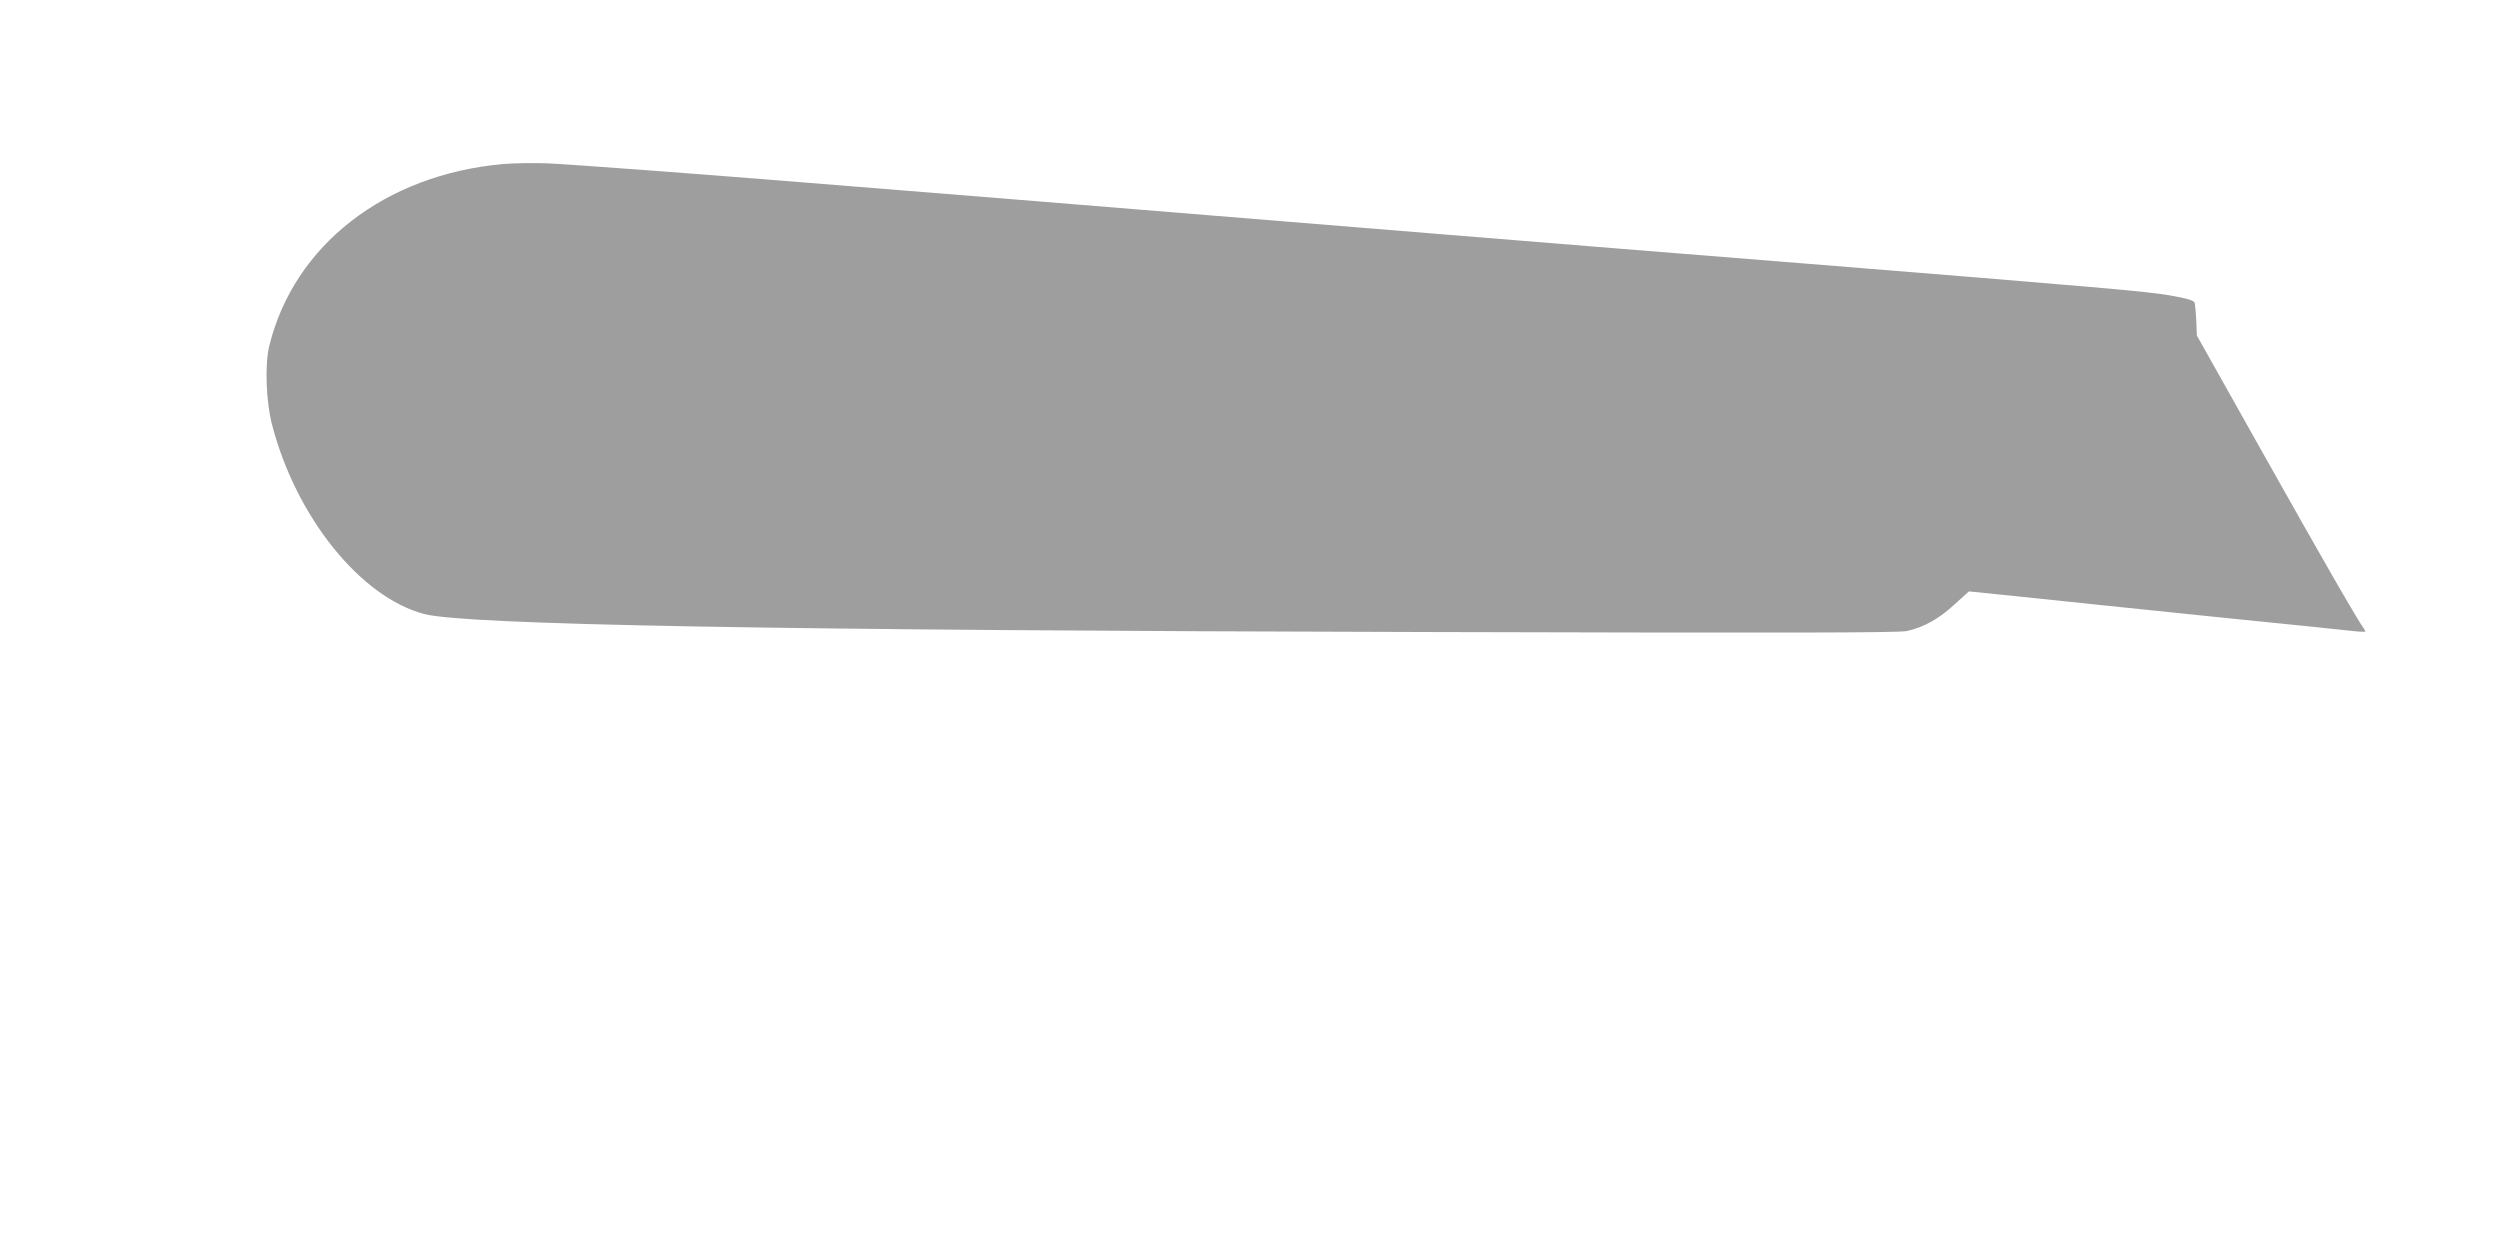
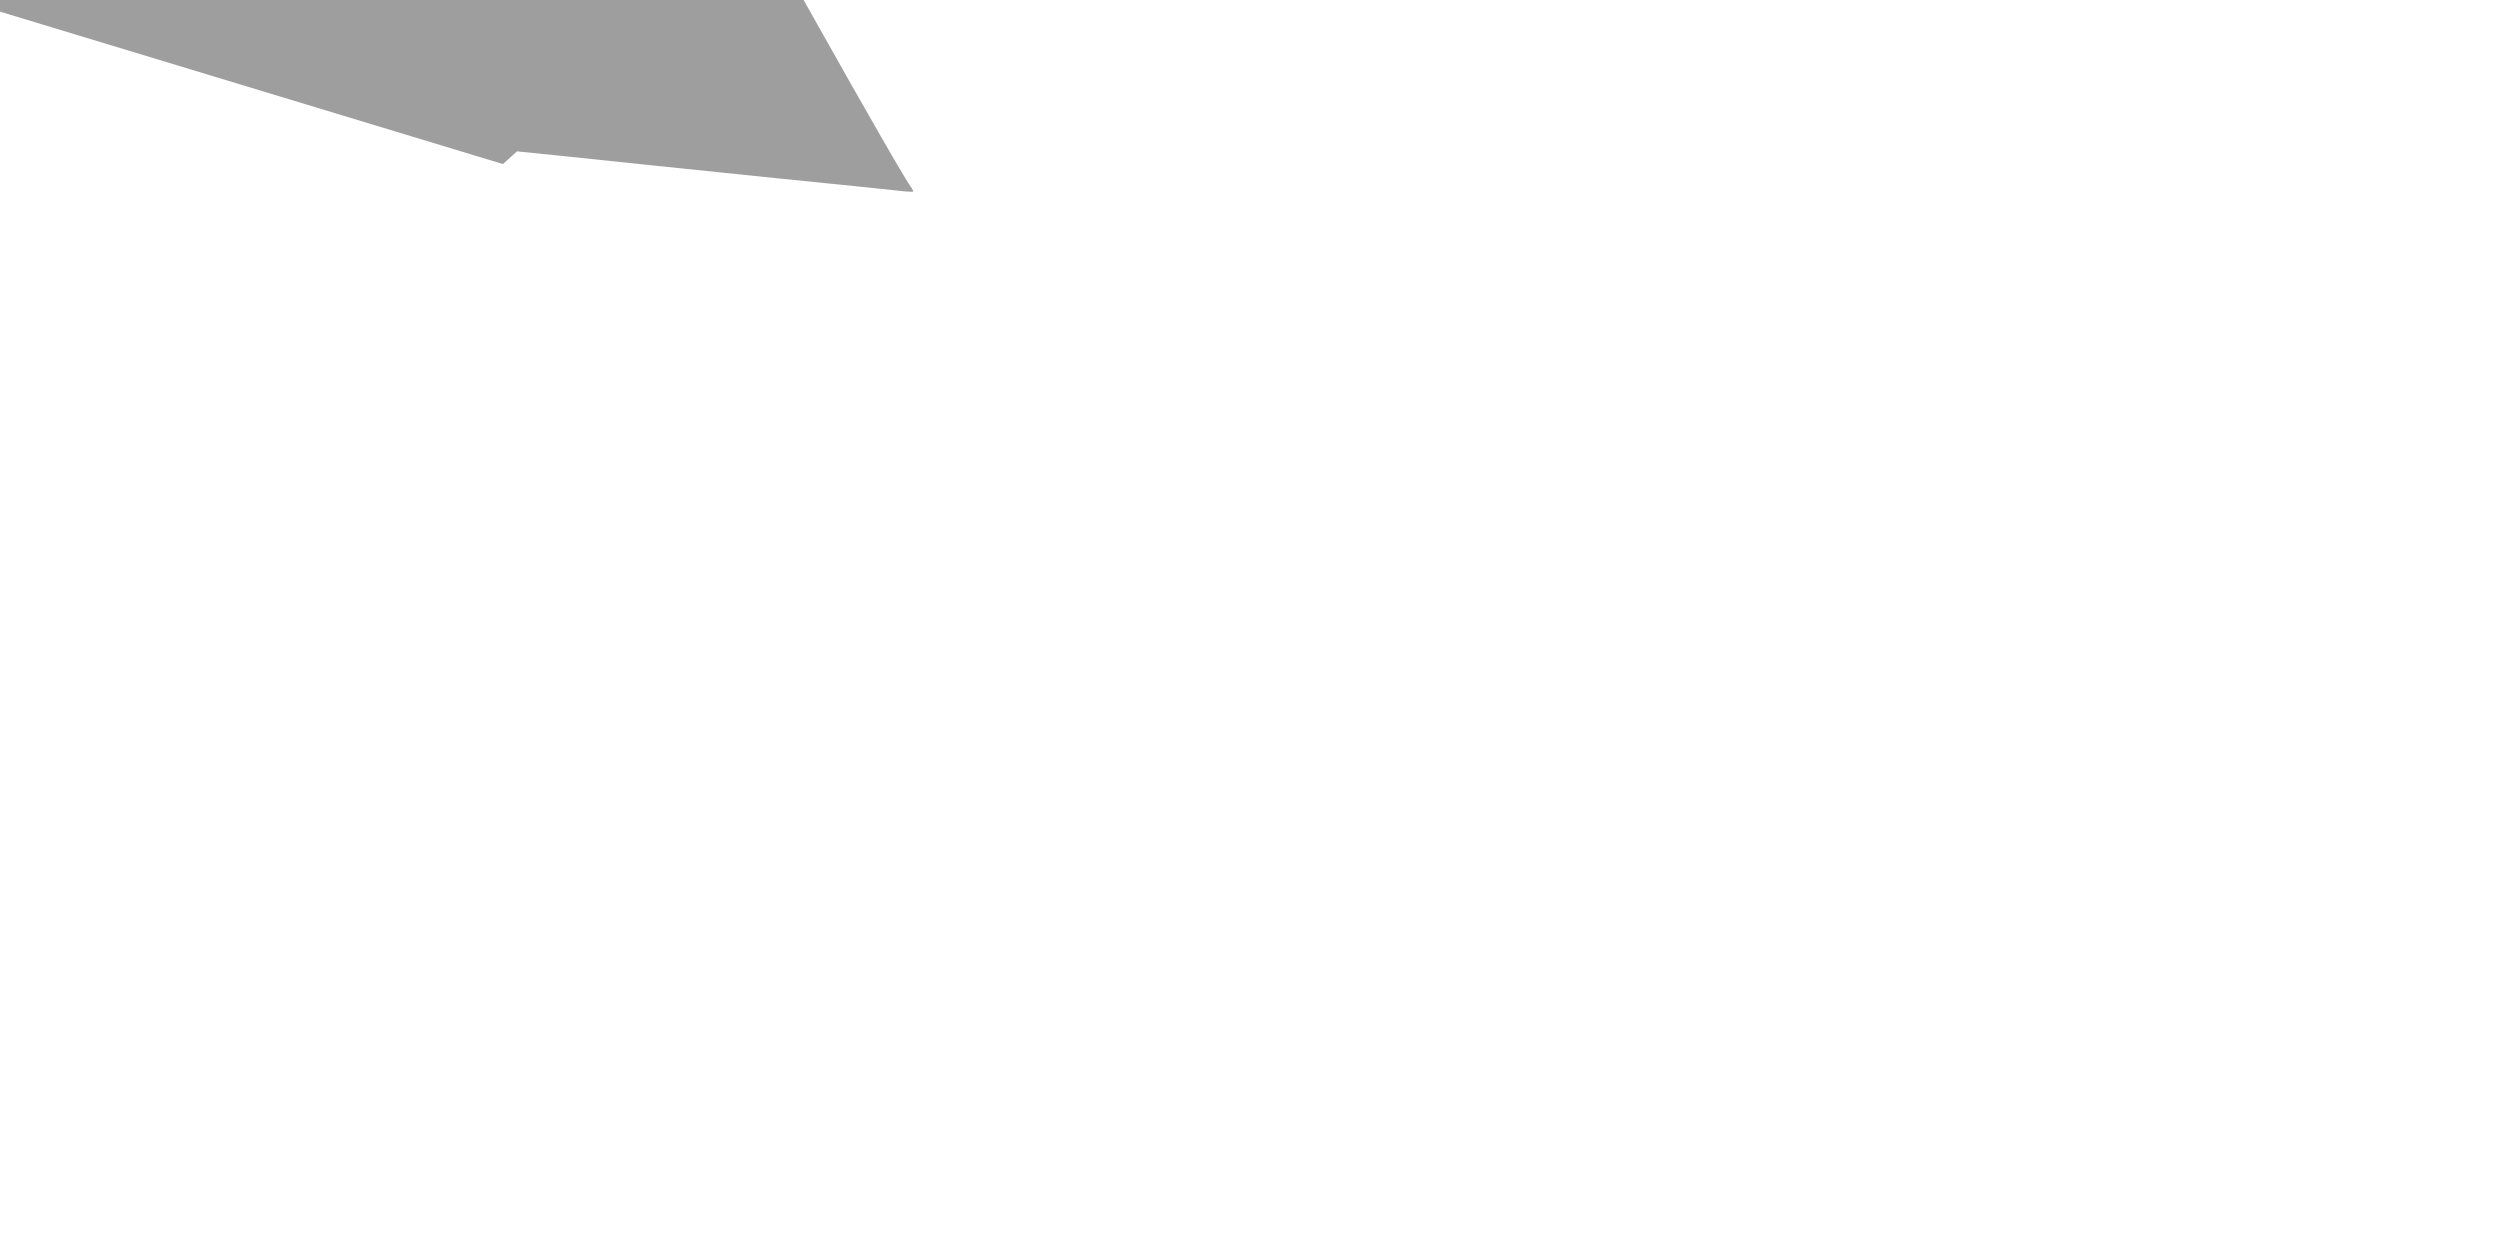
<svg xmlns="http://www.w3.org/2000/svg" version="1.0" width="1280pt" height="640pt" viewBox="0 0 1280 640" preserveAspectRatio="xMidYMid meet">
  <g transform="translate(0,640) scale(0.1,-0.1)" fill="#9e9e9e" stroke="none">
-     <path d="M2575 5560 c-604 -54 -1070 -416 -1196 -930 -24 -94 -17 -287 14 -405 123 -473 454 -884 780 -969 212 -55 1791 -84 5147 -92 1843 -5 2398 -4 2442 5 86 18 168 64 247 138 l72 65 207 -21 c338 -36 558 -58 1127 -117 297 -30 574 -58 615 -63 41 -5 77 -7 79 -5 2 2 -1 9 -6 16 -26 32 -225 378 -527 916 l-328 584 -3 76 c-2 43 -6 84 -9 93 -5 11 -41 22 -129 37 -116 20 -368 42 -1857 162 -601 48 -1323 106 -1860 150 -977 80 -1545 126 -2085 170 -341 27 -759 61 -930 75 -657 54 -1465 115 -1580 119 -66 2 -165 1 -220 -4z" />
+     <path d="M2575 5560 l72 65 207 -21 c338 -36 558 -58 1127 -117 297 -30 574 -58 615 -63 41 -5 77 -7 79 -5 2 2 -1 9 -6 16 -26 32 -225 378 -527 916 l-328 584 -3 76 c-2 43 -6 84 -9 93 -5 11 -41 22 -129 37 -116 20 -368 42 -1857 162 -601 48 -1323 106 -1860 150 -977 80 -1545 126 -2085 170 -341 27 -759 61 -930 75 -657 54 -1465 115 -1580 119 -66 2 -165 1 -220 -4z" />
  </g>
</svg>